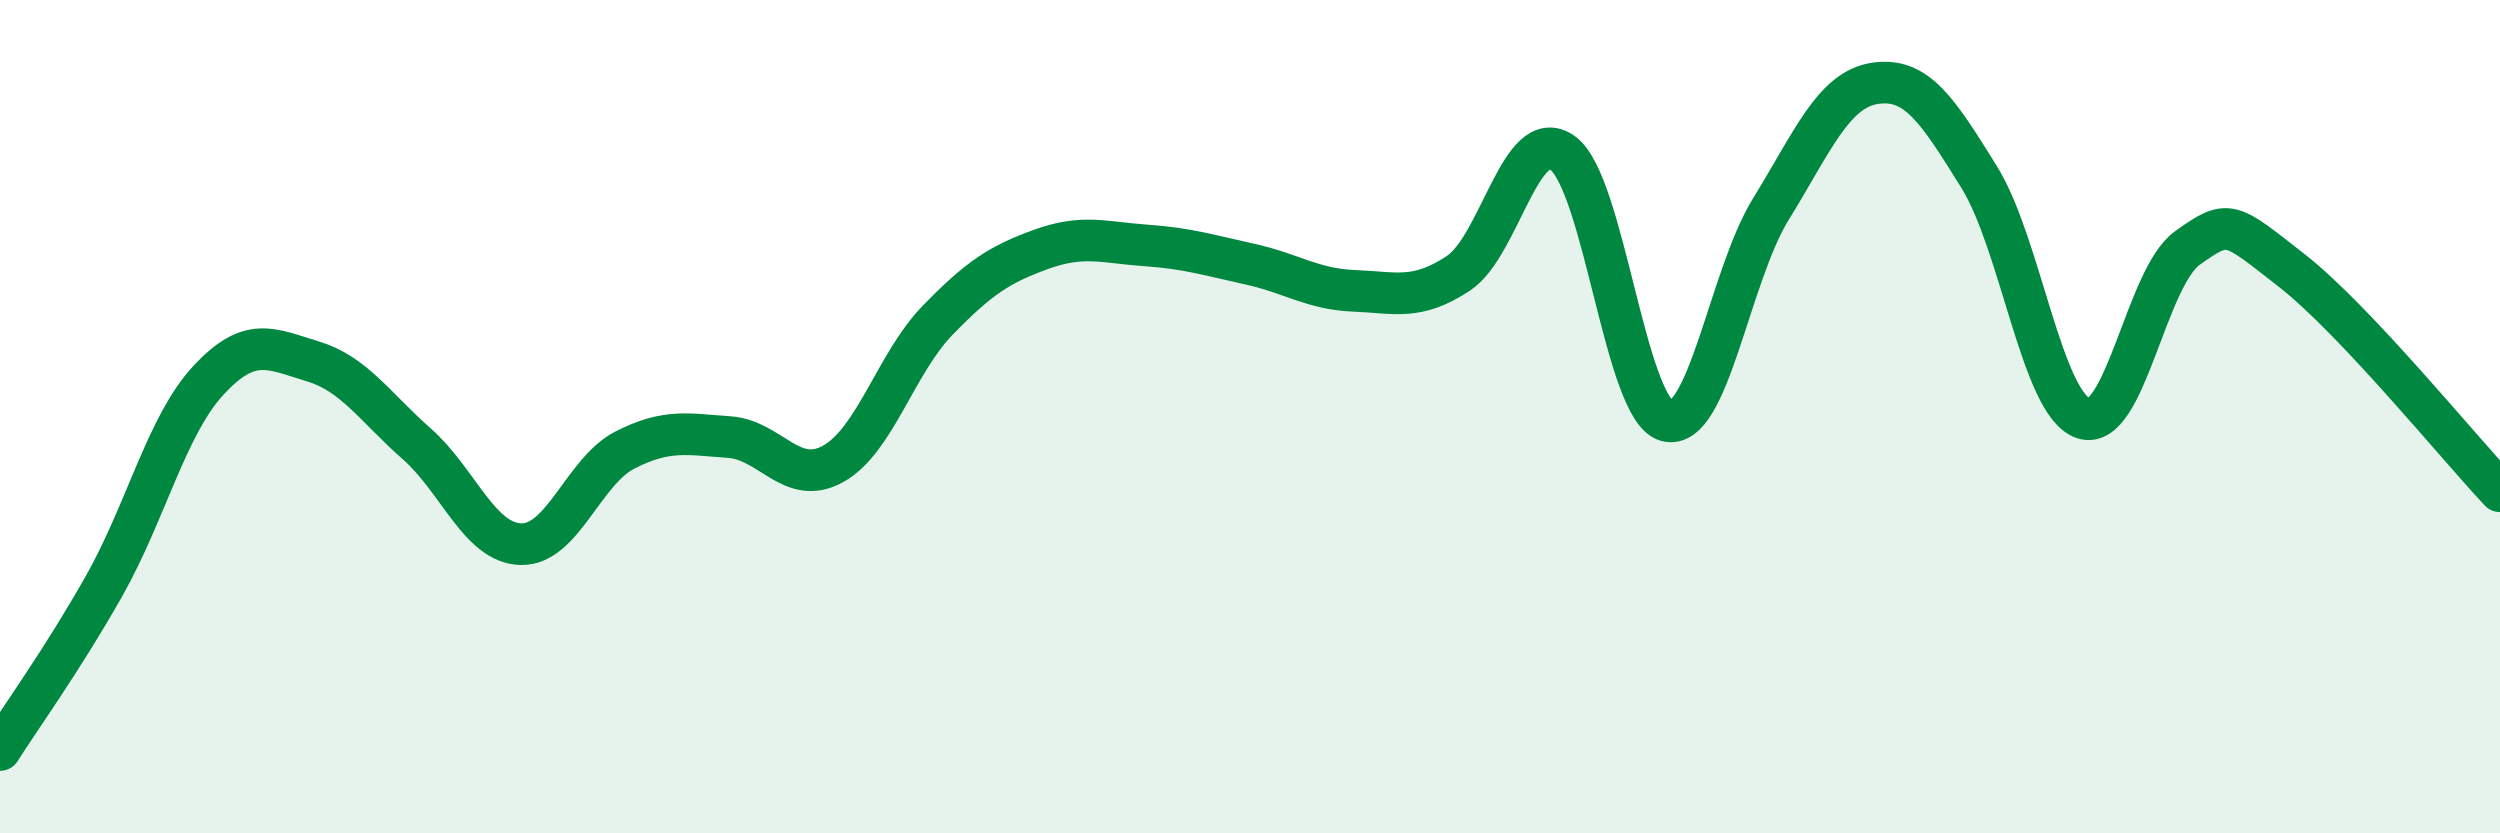
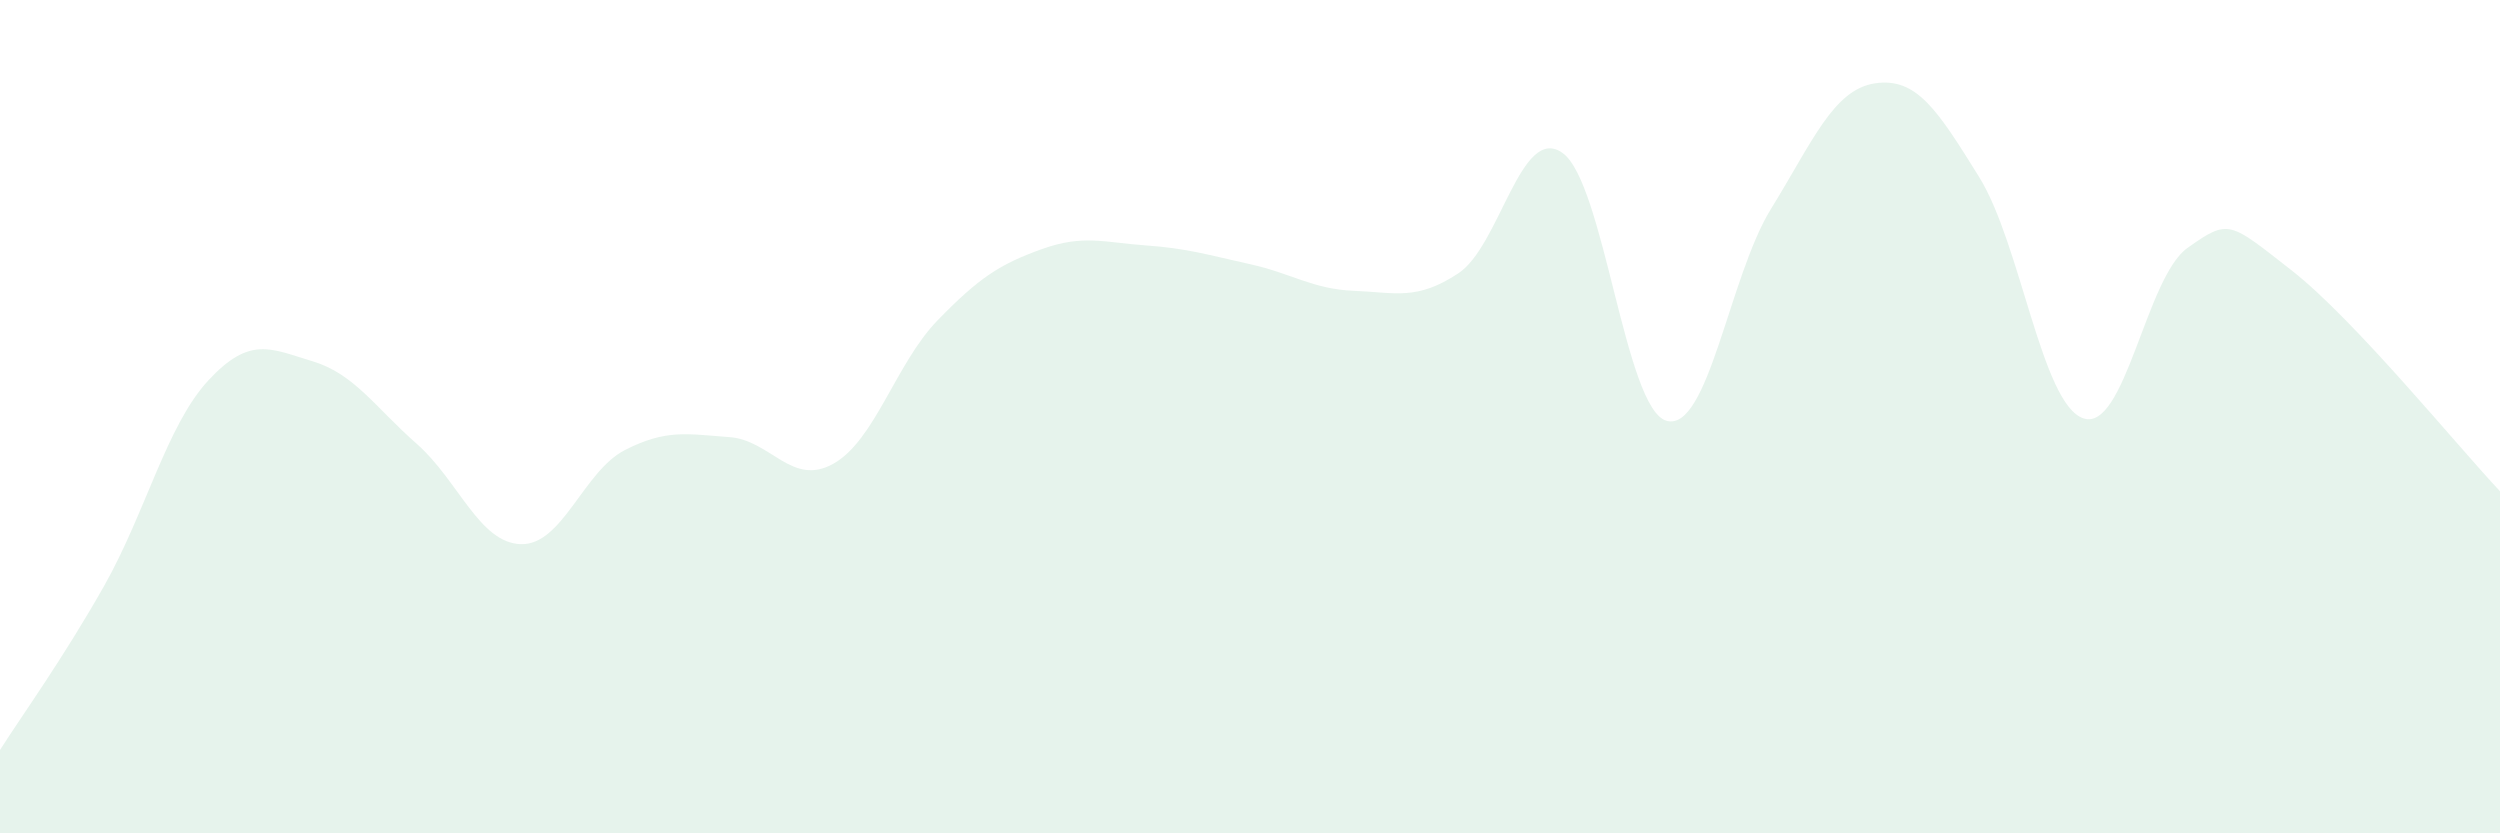
<svg xmlns="http://www.w3.org/2000/svg" width="60" height="20" viewBox="0 0 60 20">
  <path d="M 0,18 C 0.5,17.21 1.5,15.83 2.5,14.06 C 3.5,12.29 4,10.21 5,9.13 C 6,8.05 6.5,8.37 7.5,8.67 C 8.5,8.97 9,9.77 10,10.65 C 11,11.53 11.5,13.03 12.5,13.06 C 13.5,13.09 14,11.31 15,10.8 C 16,10.29 16.5,10.42 17.5,10.49 C 18.5,10.56 19,11.69 20,11.13 C 21,10.57 21.5,8.72 22.5,7.69 C 23.5,6.66 24,6.34 25,5.98 C 26,5.62 26.5,5.82 27.5,5.89 C 28.5,5.96 29,6.12 30,6.34 C 31,6.56 31.5,6.94 32.5,6.98 C 33.5,7.02 34,7.22 35,6.56 C 36,5.9 36.5,2.96 37.5,3.67 C 38.5,4.38 39,9.83 40,10.1 C 41,10.37 41.5,6.64 42.5,5.02 C 43.5,3.4 44,2.15 45,2 C 46,1.85 46.5,2.64 47.5,4.25 C 48.5,5.86 49,9.7 50,10.04 C 51,10.38 51.5,6.66 52.5,5.95 C 53.5,5.24 53.5,5.32 55,6.49 C 56.5,7.66 59,10.73 60,11.79L60 20L0 20Z" fill="#008740" opacity="0.1" stroke-linecap="round" stroke-linejoin="round" />
-   <path d="M 0,18 C 0.5,17.21 1.5,15.83 2.5,14.06 C 3.5,12.29 4,10.21 5,9.13 C 6,8.05 6.5,8.37 7.5,8.67 C 8.5,8.97 9,9.77 10,10.65 C 11,11.53 11.5,13.03 12.5,13.06 C 13.5,13.09 14,11.31 15,10.8 C 16,10.29 16.5,10.42 17.5,10.49 C 18.5,10.56 19,11.69 20,11.13 C 21,10.57 21.5,8.72 22.5,7.69 C 23.5,6.66 24,6.34 25,5.98 C 26,5.62 26.5,5.82 27.5,5.89 C 28.5,5.96 29,6.12 30,6.34 C 31,6.56 31.5,6.94 32.5,6.98 C 33.5,7.02 34,7.22 35,6.56 C 36,5.9 36.5,2.96 37.5,3.67 C 38.5,4.38 39,9.83 40,10.1 C 41,10.37 41.5,6.64 42.5,5.02 C 43.5,3.4 44,2.15 45,2 C 46,1.85 46.5,2.64 47.5,4.25 C 48.5,5.86 49,9.7 50,10.04 C 51,10.38 51.5,6.66 52.5,5.95 C 53.5,5.24 53.5,5.32 55,6.49 C 56.5,7.66 59,10.73 60,11.79" stroke="#008740" stroke-width="1" fill="none" stroke-linecap="round" stroke-linejoin="round" />
</svg>